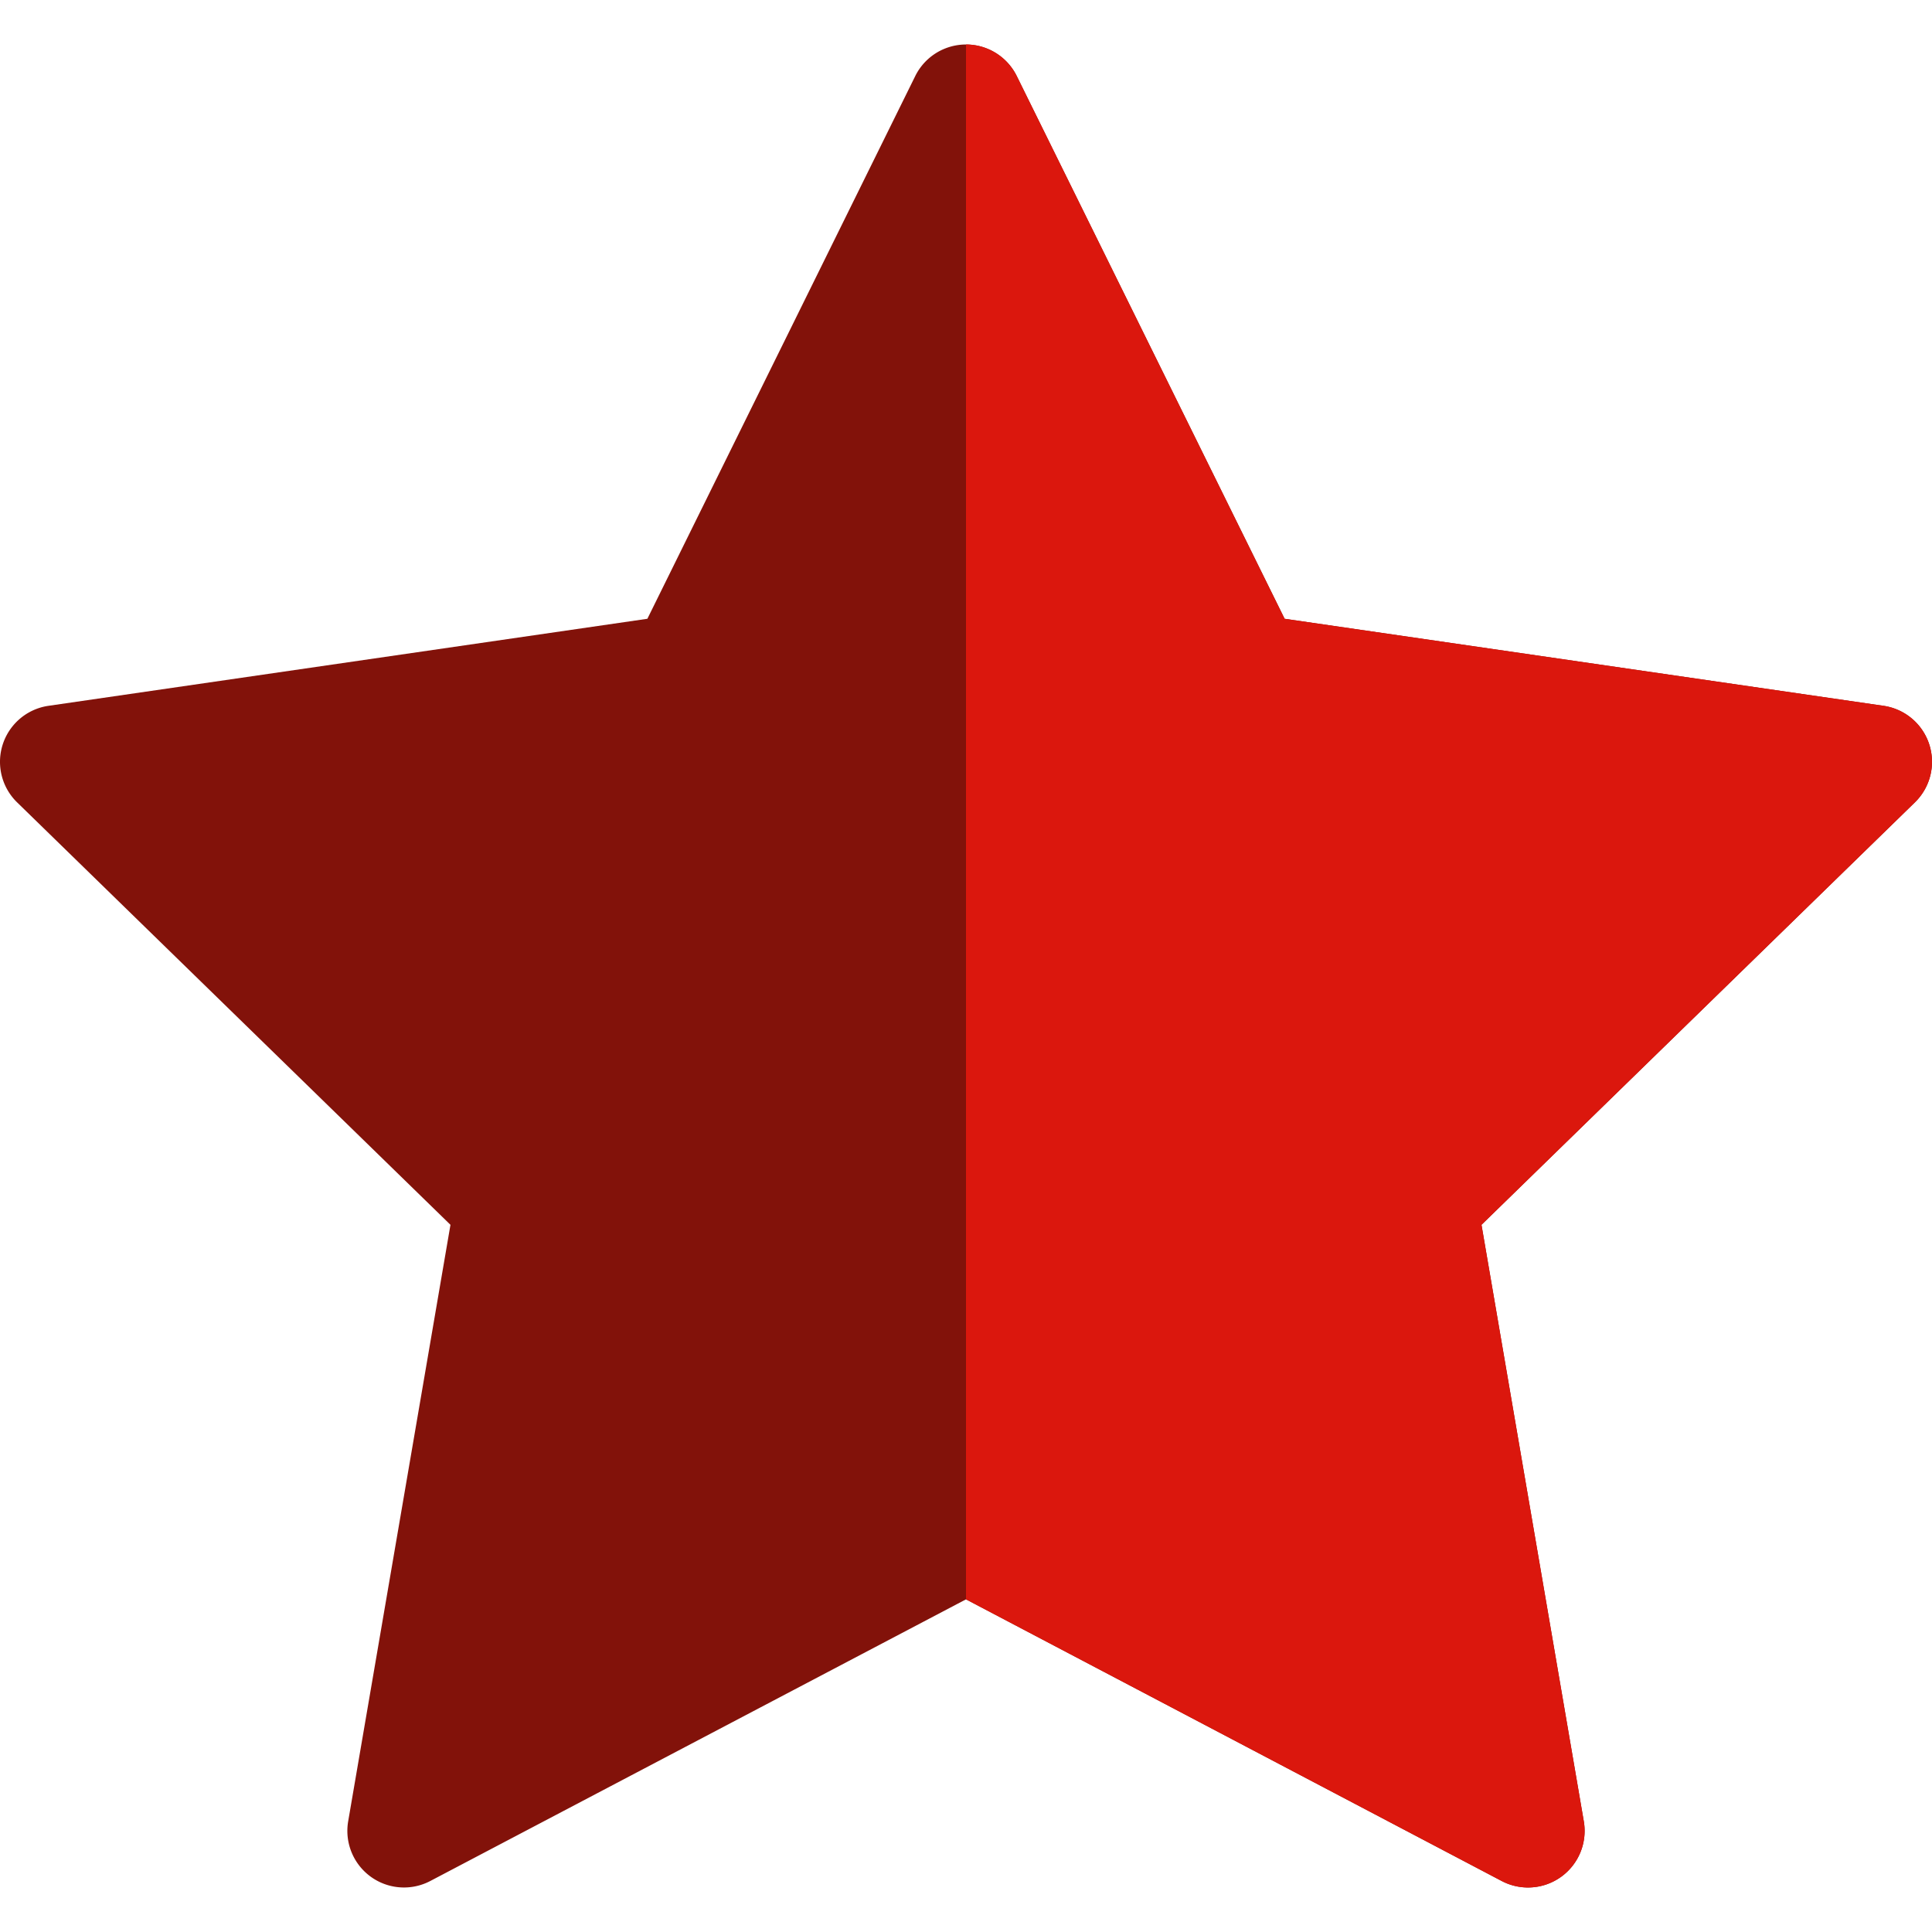
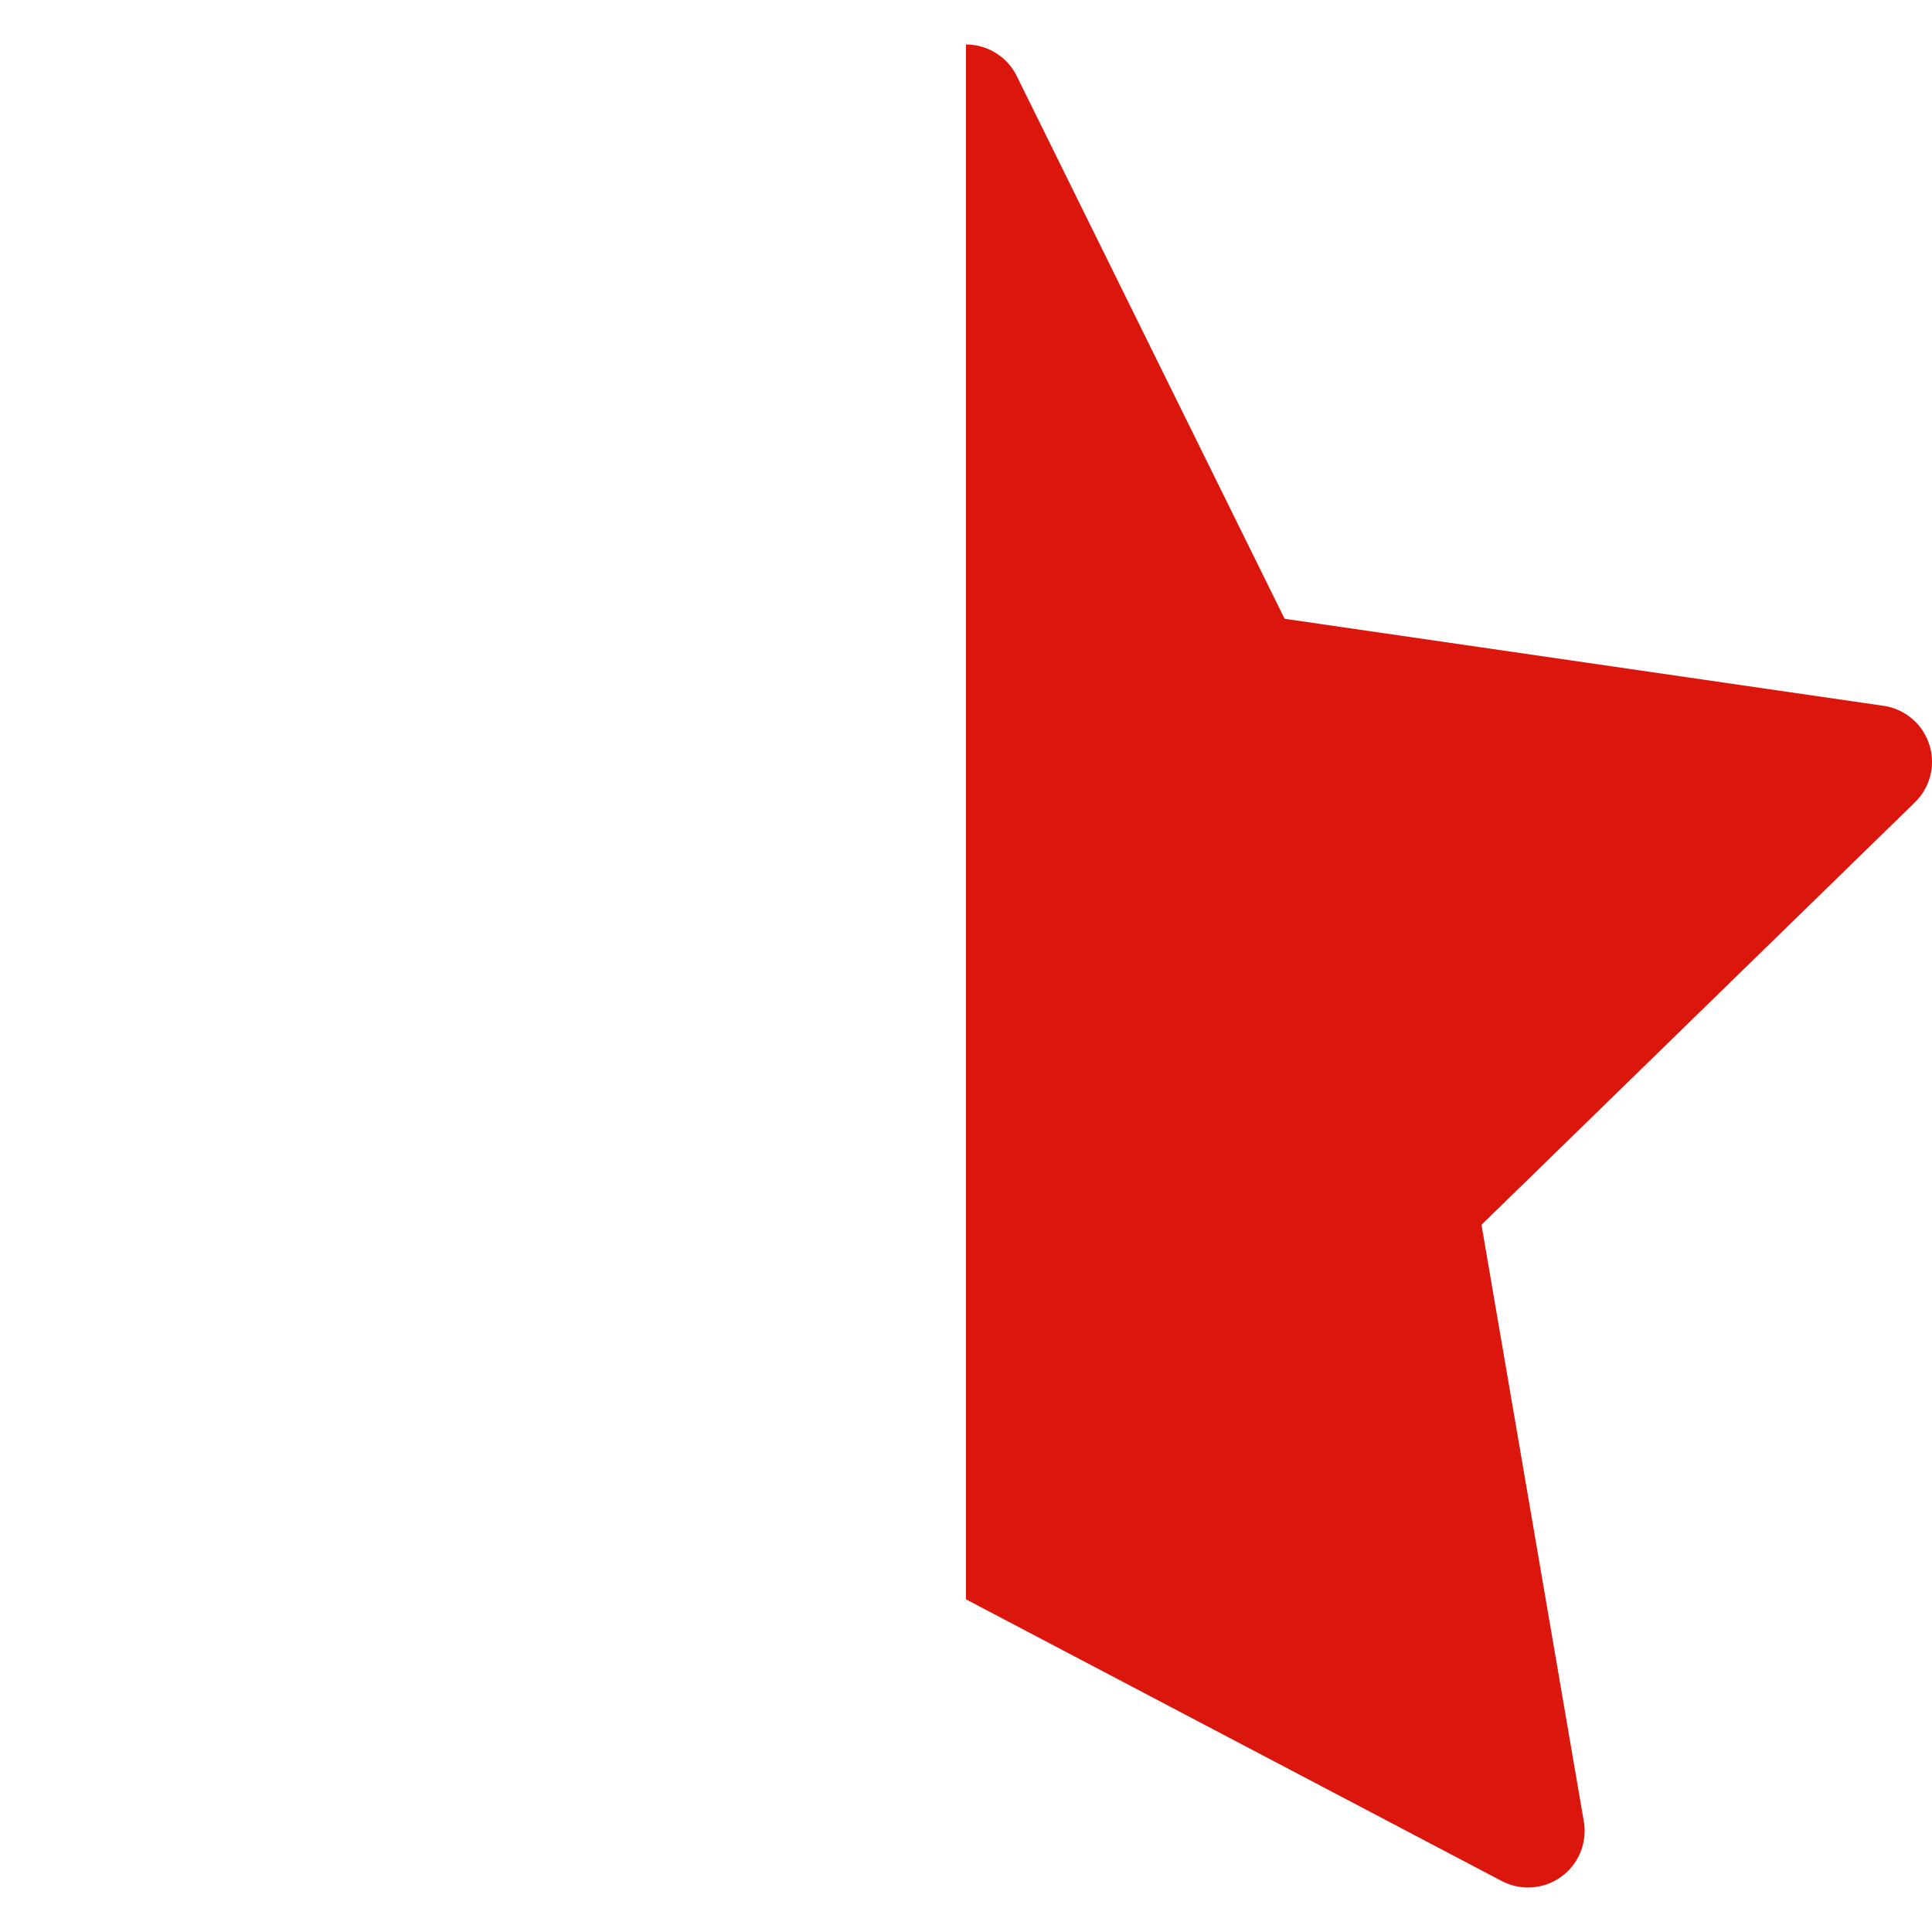
<svg xmlns="http://www.w3.org/2000/svg" viewBox="0 0 512.001 512.001" width="512" height="512" class="hovered-paths">
-   <path d="M511.266 197.258a14.994 14.994 0 00-12.108-10.209l-158.722-23.066-70.984-143.827a14.999 14.999 0 00-26.902 0l-70.988 143.826-158.719 23.067a14.999 14.999 0 00-8.313 25.584l114.848 111.955L92.27 482.67a15.002 15.002 0 0021.765 15.813L256 423.845l141.961 74.637a14.982 14.982 0 006.979 1.723c3.11 0 6.206-.965 8.818-2.863a15.004 15.004 0 005.968-14.672L392.61 324.588l114.86-111.955a14.996 14.996 0 003.796-15.375z" data-original="#FED42D" class="hovered-path active-path" data-old_color="#FED42D" fill="#82120a" />
  <path d="M511.266 197.258a14.994 14.994 0 00-12.108-10.209l-158.722-23.066-70.984-143.827a14.997 14.997 0 00-13.451-8.361v412.051l141.961 74.637a14.982 14.982 0 006.979 1.723c3.11 0 6.206-.965 8.818-2.863a15.004 15.004 0 005.968-14.672L392.61 324.588l114.86-111.955a14.996 14.996 0 003.796-15.375z" data-original="#FCBF29" data-old_color="#FCBF29" fill="#db170d" />
</svg>